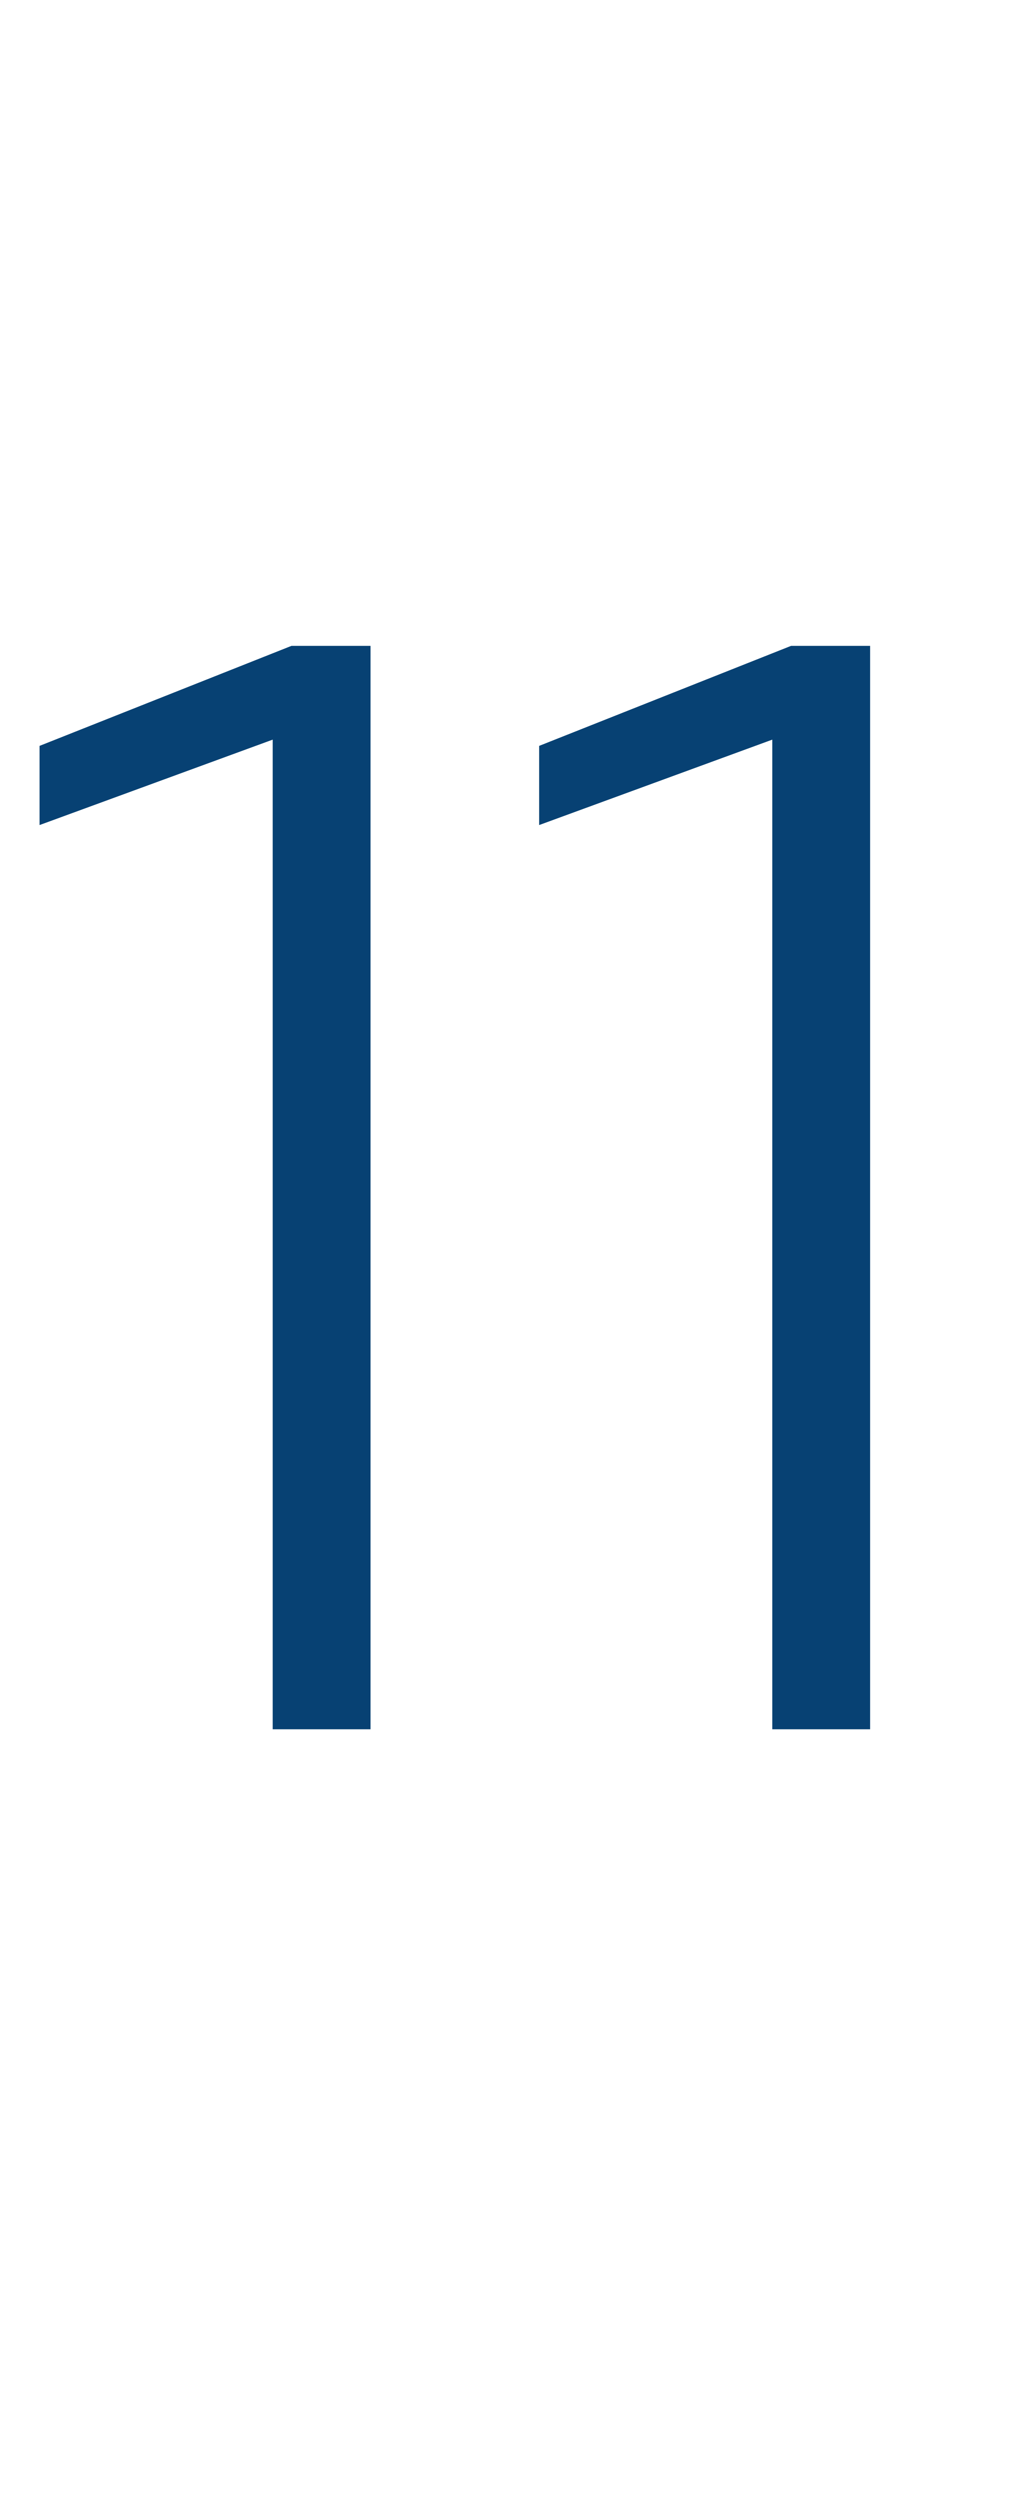
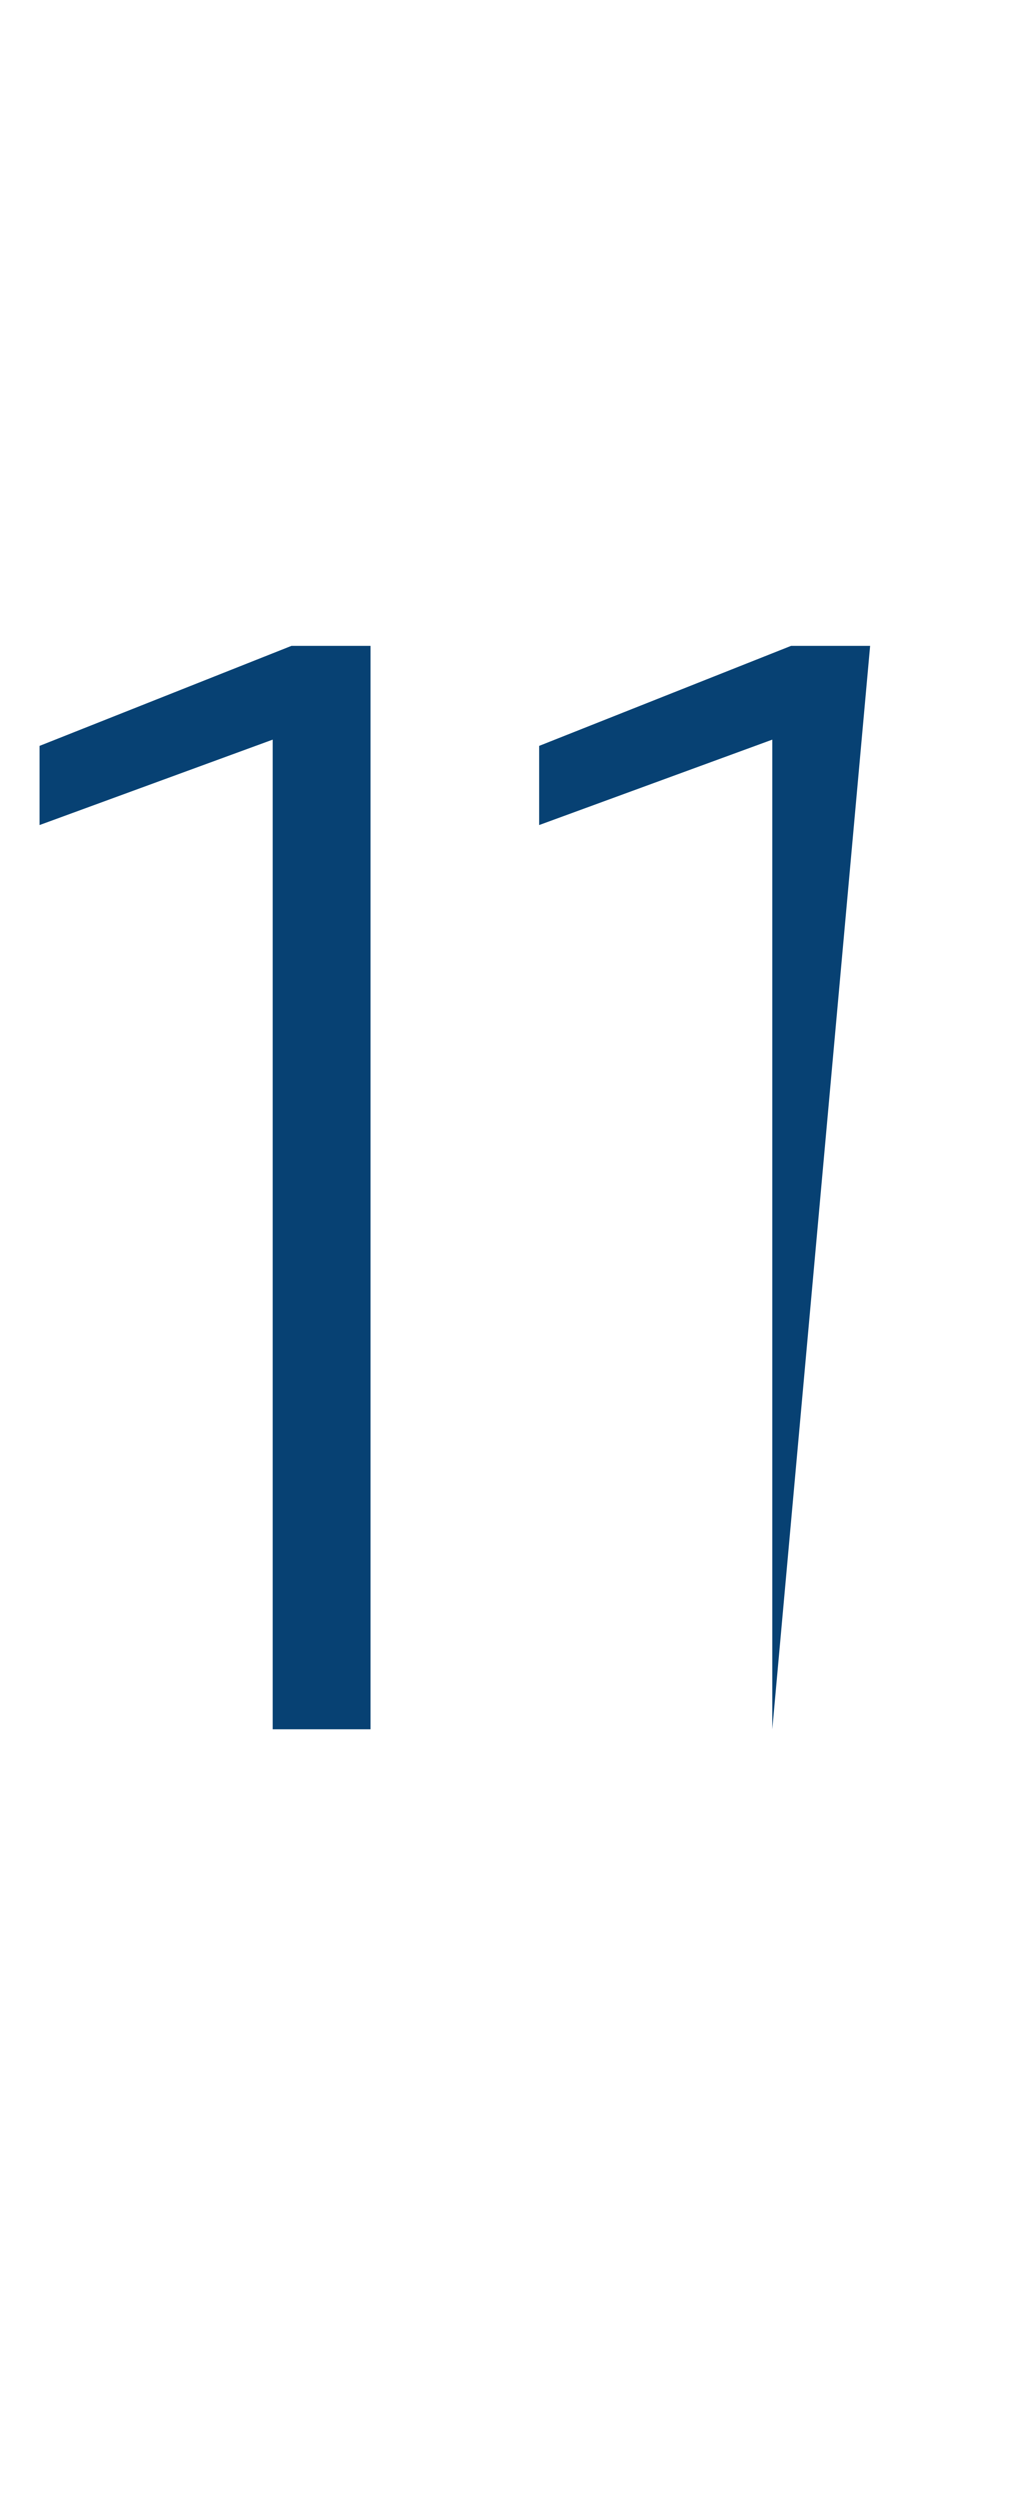
<svg xmlns="http://www.w3.org/2000/svg" version="1.1" width="49px" height="120px" viewBox="0 -29 49 120" style="top:-29px">
  <desc>11</desc>
  <defs />
  <g id="Polygon51248">
-     <path d="M 13.1 54 L 13.1 6.5 L 1.9 10.6 L 1.9 6.8 L 14 2 L 17.8 2 L 17.8 54 L 13.1 54 Z M 37.1 54 L 37.1 6.5 L 25.9 10.6 L 25.9 6.8 L 38 2 L 41.8 2 L 41.8 54 L 37.1 54 Z " stroke="none" fill="#074173" />
+     <path d="M 13.1 54 L 13.1 6.5 L 1.9 10.6 L 1.9 6.8 L 14 2 L 17.8 2 L 17.8 54 L 13.1 54 Z M 37.1 54 L 37.1 6.5 L 25.9 10.6 L 25.9 6.8 L 38 2 L 41.8 2 L 37.1 54 Z " stroke="none" fill="#074173" />
  </g>
</svg>